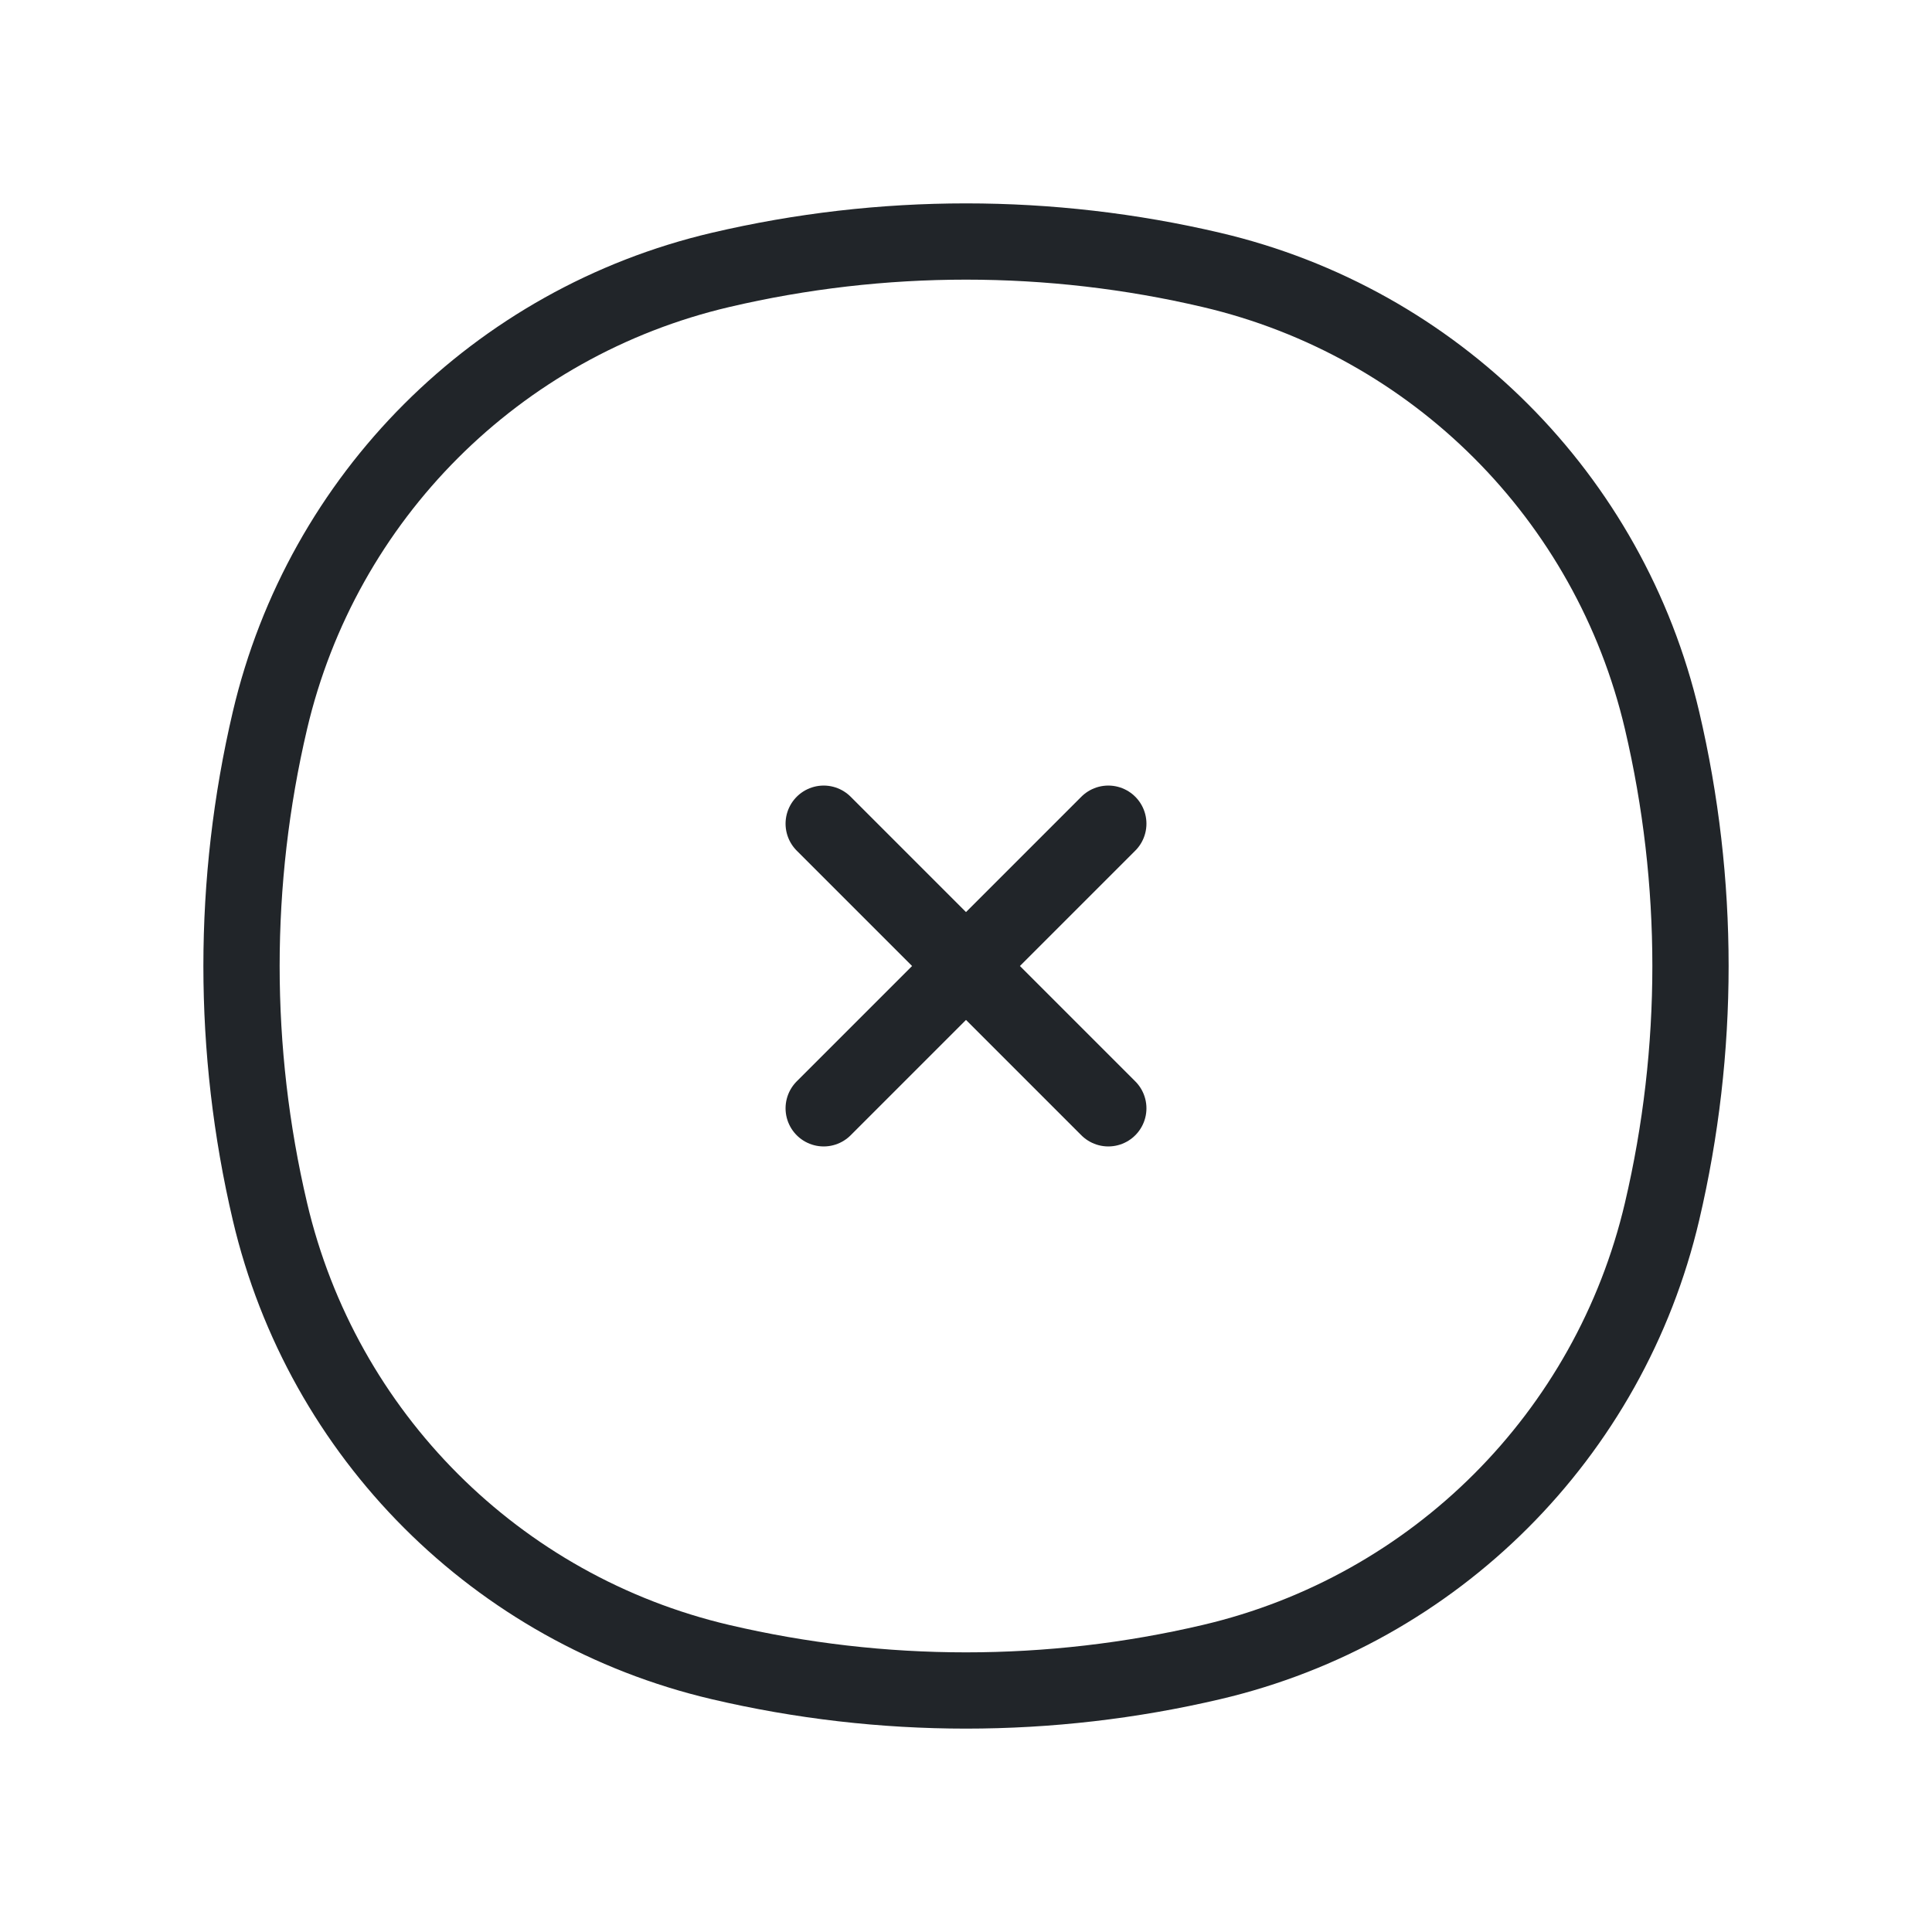
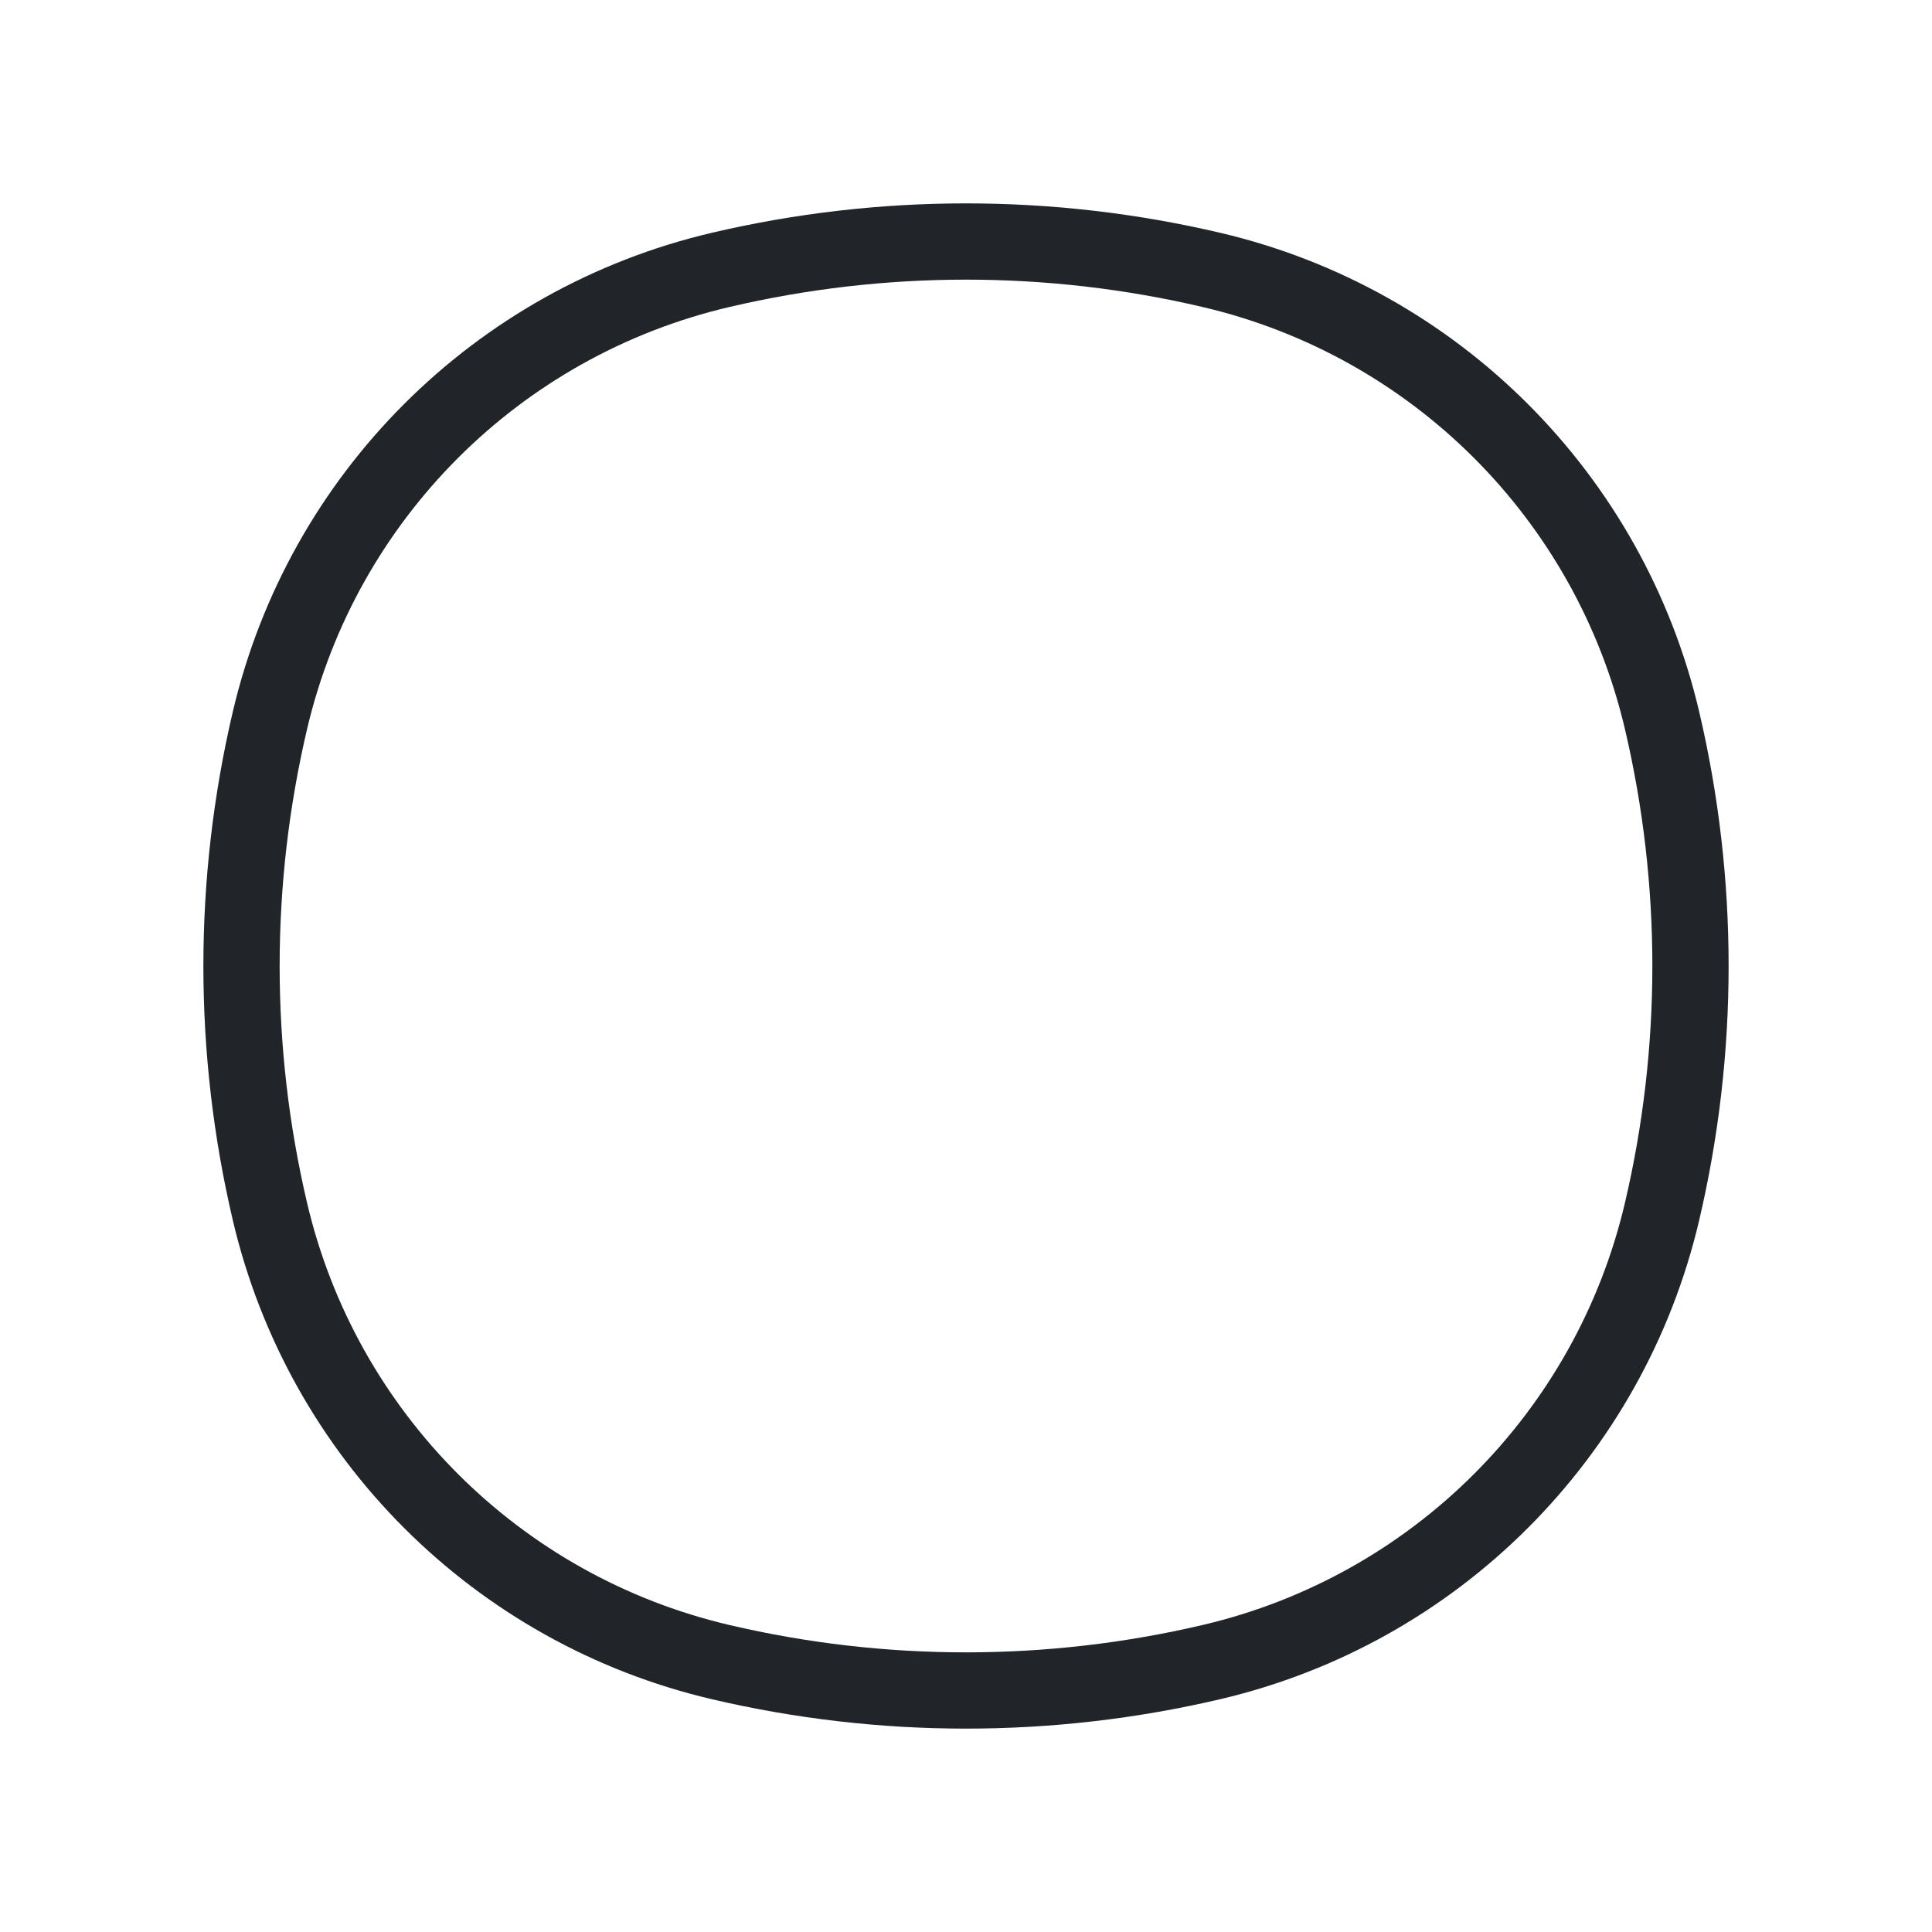
<svg xmlns="http://www.w3.org/2000/svg" width="38" height="38" viewBox="0 0 38 38" fill="none">
  <path d="M5.309 14.171C6.34 9.774 9.774 6.34 14.171 5.309C17.347 4.564 20.653 4.564 23.828 5.309C28.226 6.34 31.66 9.774 32.691 14.171C33.436 17.347 33.436 20.653 32.691 23.828C31.66 28.226 28.226 31.66 23.828 32.691C20.653 33.436 17.347 33.436 14.171 32.691C9.774 31.66 6.34 28.226 5.309 23.828C4.564 20.653 4.564 17.347 5.309 14.171Z" stroke="#212529" stroke-width="1.5" />
-   <path d="M21.799 16.201L16.201 21.799M21.799 21.799L16.201 16.201" stroke="#212529" stroke-width="1.5" stroke-linecap="round" />
</svg>